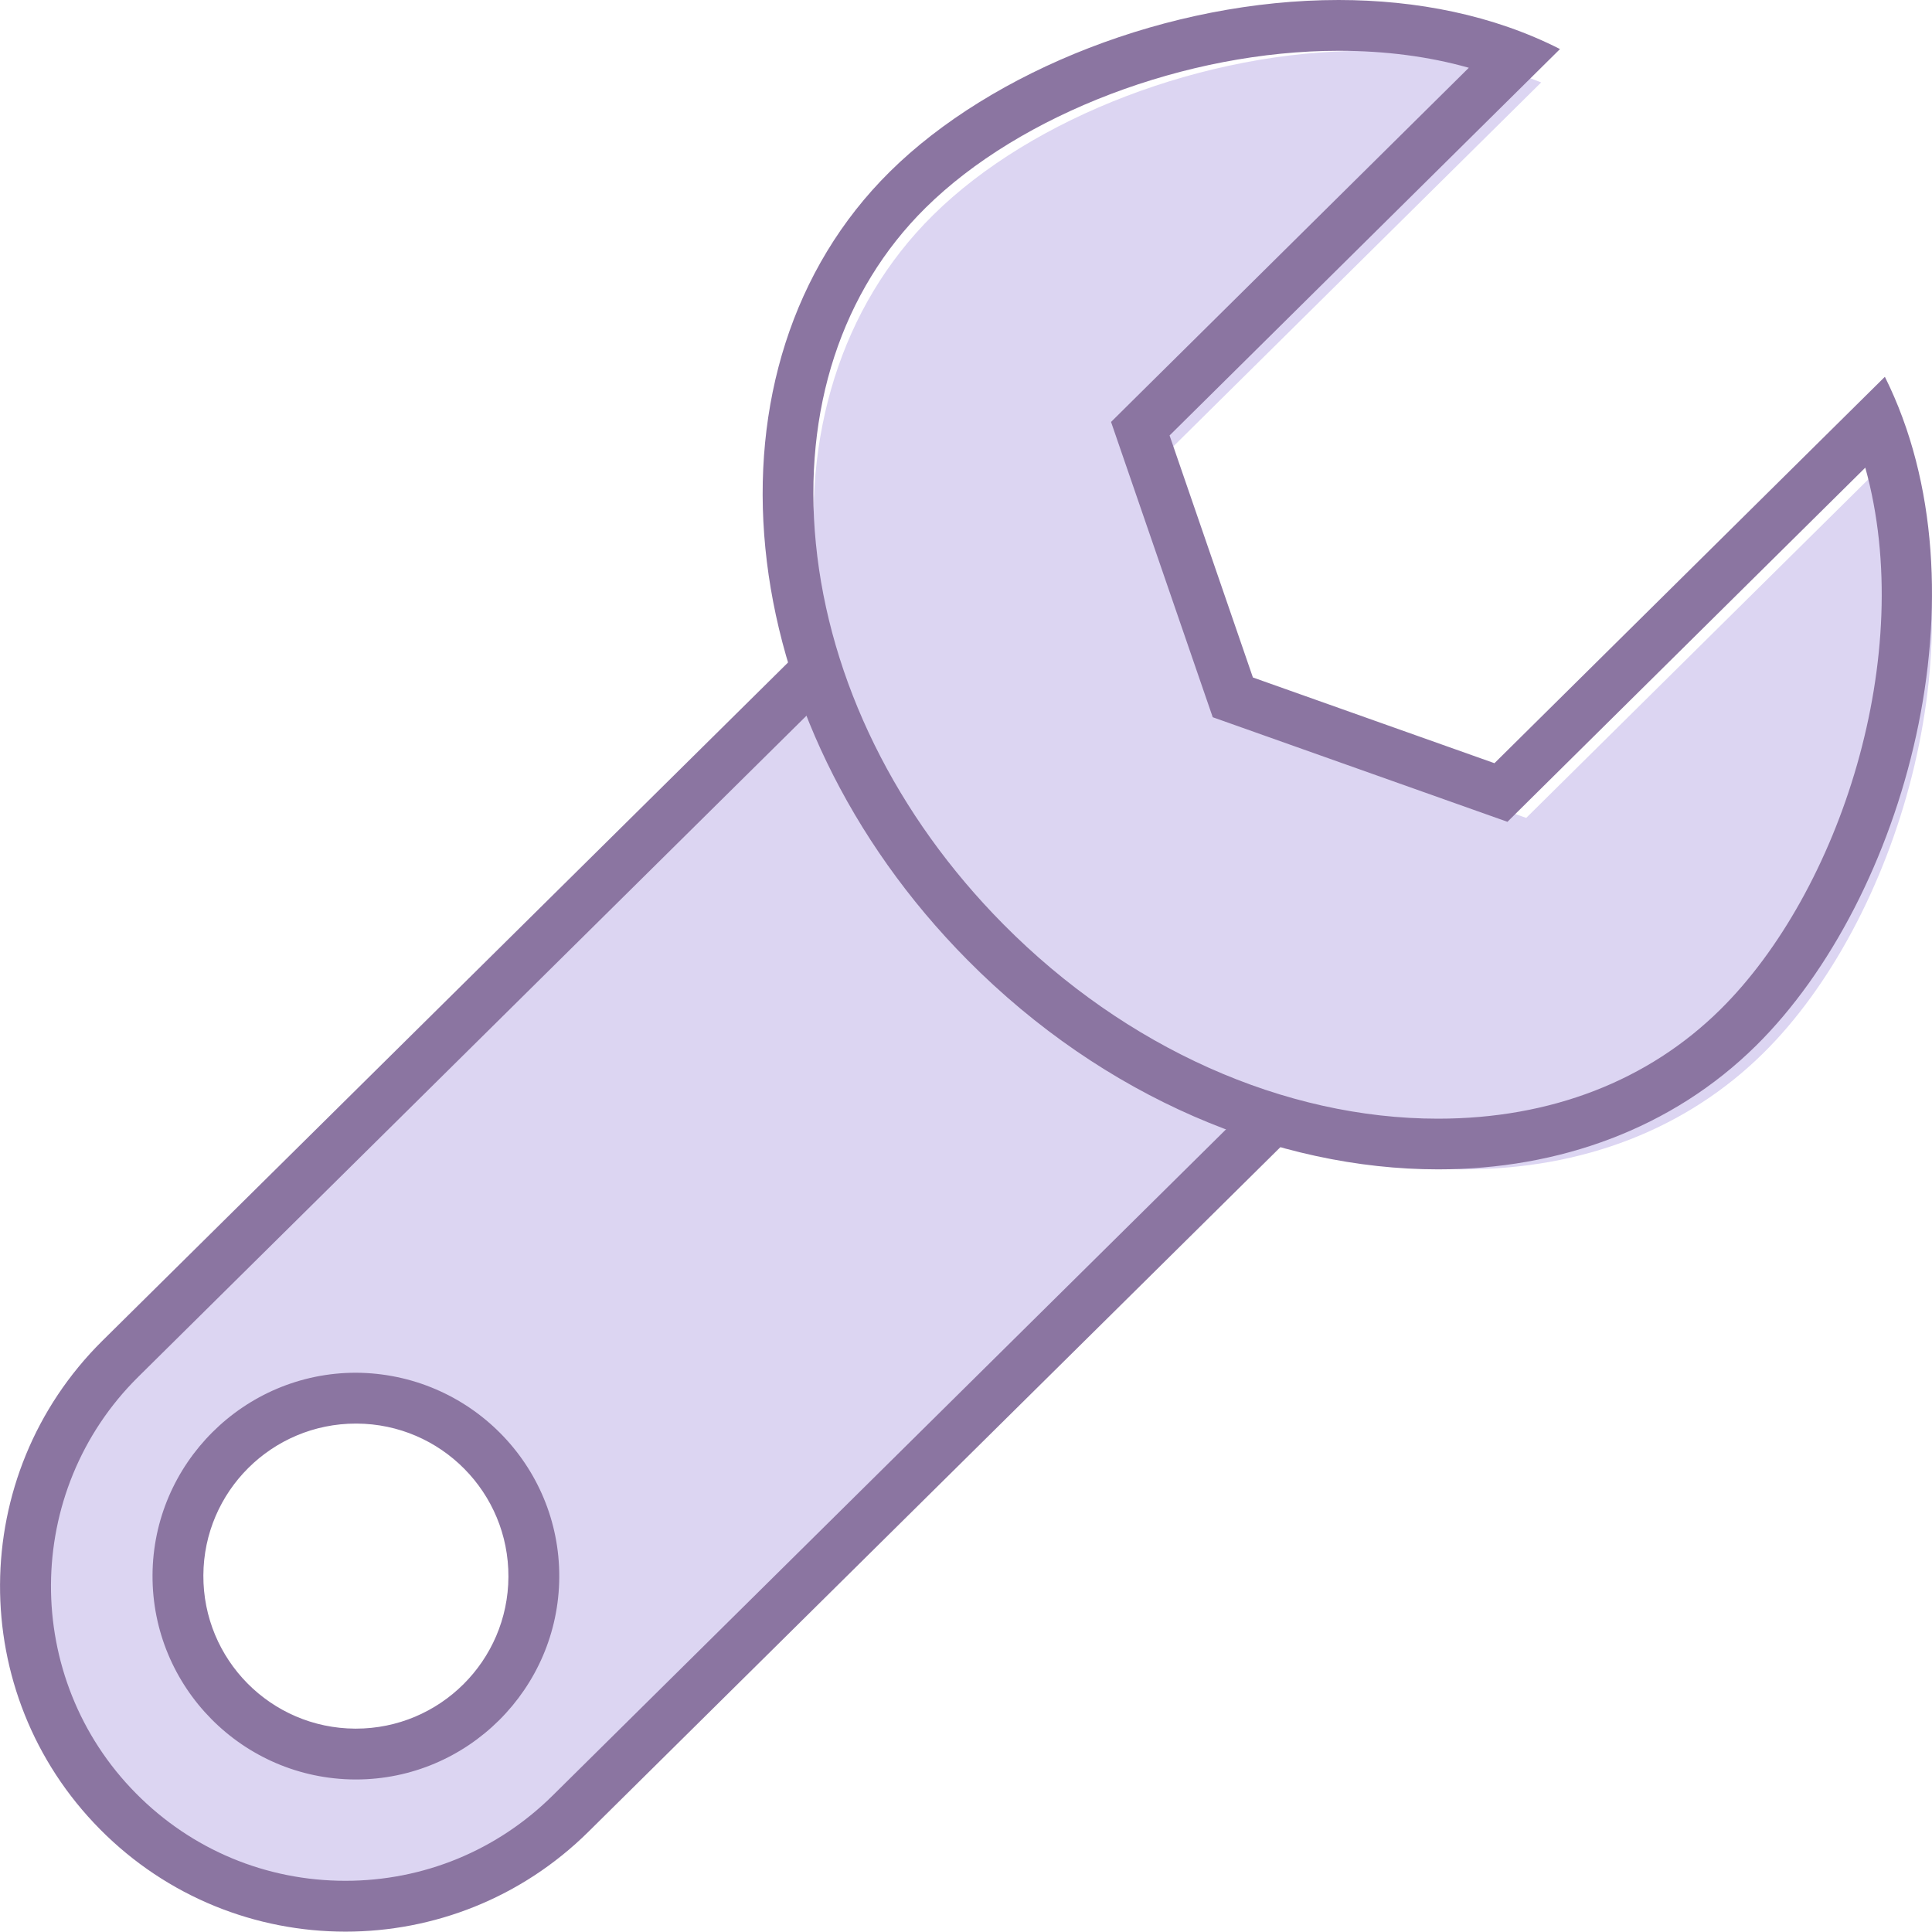
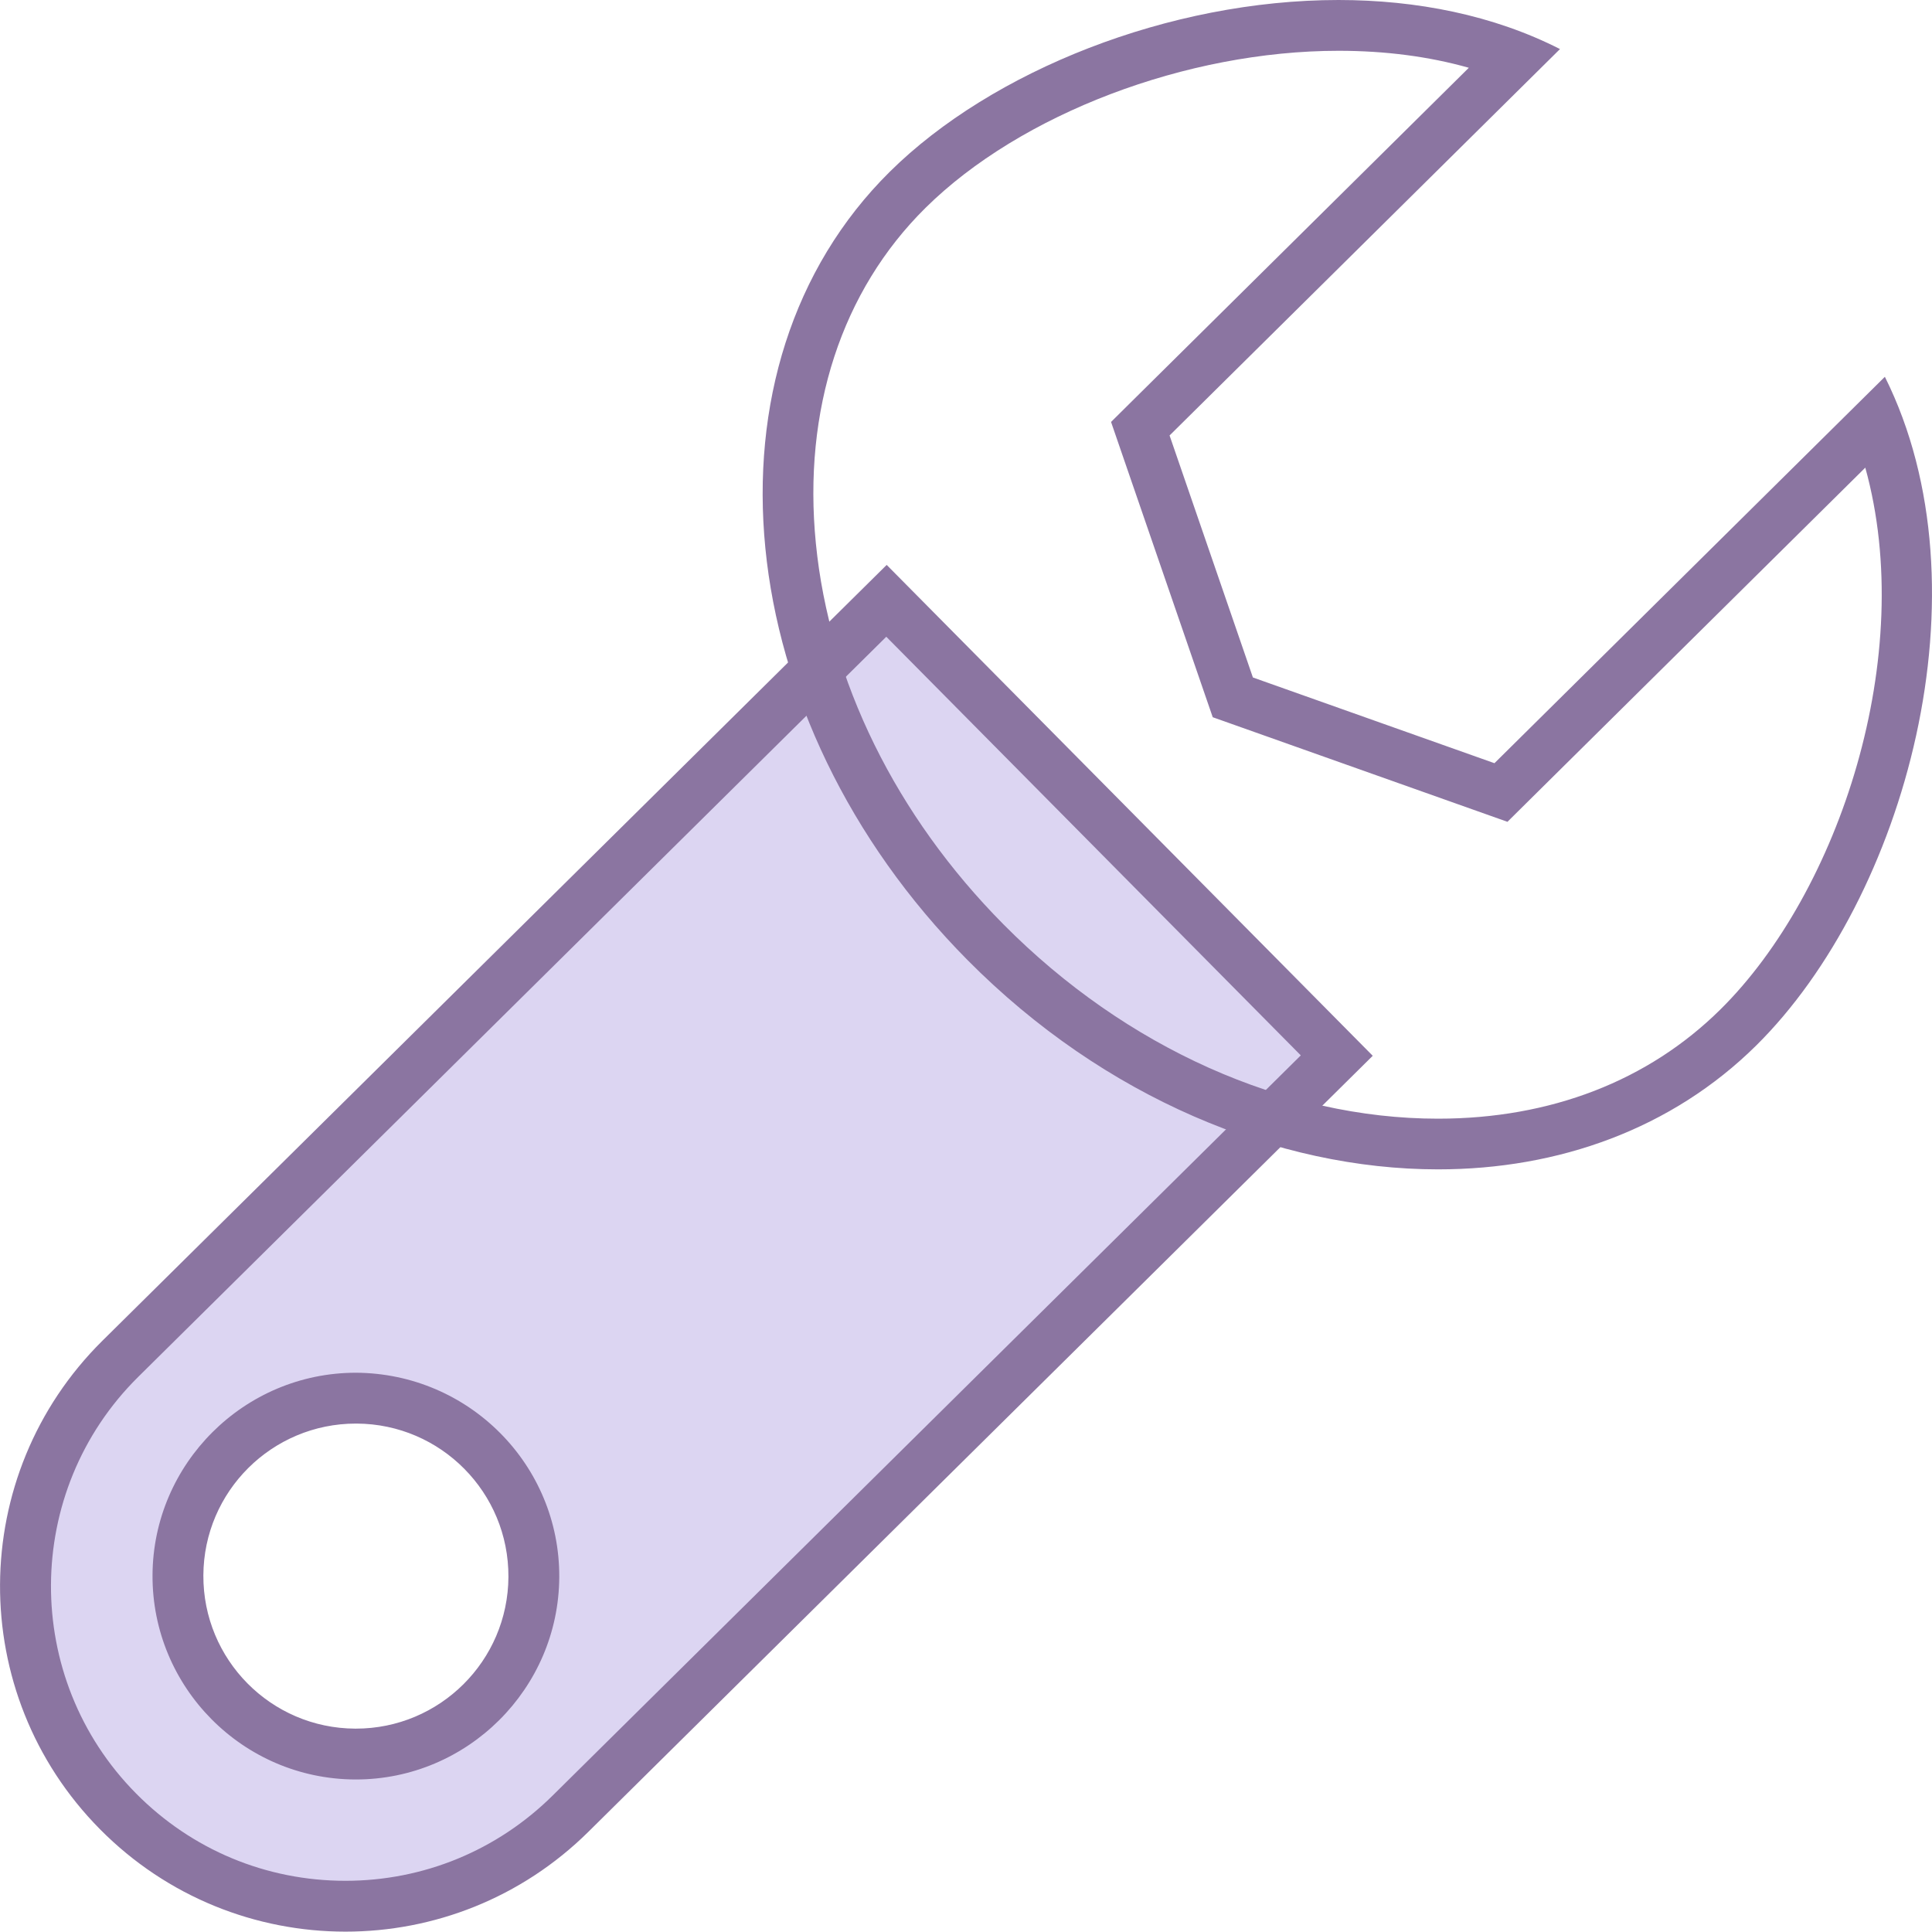
<svg xmlns="http://www.w3.org/2000/svg" width="38px" height="38px" viewBox="0 0 38 38" version="1.1">
  <title>icon-support</title>
  <desc>Created with Sketch.</desc>
  <defs />
  <g id="Components" stroke="none" stroke-width="1" fill="none" fill-rule="evenodd">
    <g id="icon-support" fill-rule="nonzero">
      <g id="Group" transform="translate(0, 11)">
        <path d="M6.794,26.493 C5.101,26.493 3.513,25.83 2.321,24.627 C-0.12,22.161 -0.101,18.168 2.365,15.727 L17.435,0.818 L26.292,9.763 L11.222,24.672 C10.036,25.846 8.463,26.493 6.794,26.493 L6.794,26.493 Z M6.999,16.5 C5.079,16.5 3.509,18.062 3.5,19.983 C3.491,21.913 5.054,23.49 6.982,23.5 C8.92,23.5 10.491,21.938 10.5,20.017 C10.509,18.087 8.946,16.51 7.018,16.5 L6.999,16.5 L6.999,16.5 Z" id="Shape" fill="#DCD5F2" />
        <path d="M17.432,1.524 L25.585,9.758 L10.87,24.316 C9.778,25.397 8.33,25.993 6.794,25.993 C5.235,25.993 3.773,25.383 2.677,24.276 C0.429,22.006 0.447,18.33 2.717,16.083 L17.432,1.524 L17.432,1.524 Z M6.998,24 L7,24 C9.195,24 10.989,22.214 11,20.02 C11.011,17.814 9.225,16.011 7,16 C4.805,16 3.011,17.786 3,19.98 C2.989,22.186 4.775,23.989 6.981,24 L6.998,24 L6.998,24 Z M17.44,0.111 L2.014,15.371 C-0.652,18.011 -0.673,22.313 1.967,24.979 C3.295,26.321 5.045,26.993 6.795,26.993 C8.523,26.993 10.25,26.338 11.575,25.027 L27,9.766 L17.44,0.111 L17.44,0.111 Z M7,23 C6.995,23 6.99,23 6.985,23 C5.328,22.992 3.992,21.642 4,19.985 C4.008,18.333 5.35,17 7,17 C7.005,17 7.01,17 7.015,17 C8.672,17.008 10.008,18.358 10,20.015 C9.992,21.666 8.65,23 7,23 L7,23 Z" id="Shape" fill="#8B75A1" />
      </g>
      <g id="Group" transform="translate(15, 0)">
-         <path d="M13.781,23 C10.627,23 7.383,21.554 4.883,19.032 C0.38,14.489 -0.307,7.85 3.351,4.232 C5.306,2.298 8.711,1 11.826,1 C13.108,1 14.278,1.209 15.313,1.621 L7.925,8.932 L9.745,14.216 L15.019,16.087 L22.405,8.777 C23.946,12.747 22.302,18.123 19.687,20.709 C18.171,22.208 16.129,23 13.781,23 L13.781,23 Z" id="Shape" fill="#DCD5F2" />
        <path d="M11.328,0.999 C12.248,0.999 13.105,1.111 13.89,1.333 L7.299,7.857 L6.853,8.299 L7.057,8.892 L8.696,13.652 L8.853,14.107 L9.307,14.268 L14.058,15.954 L14.65,16.164 L15.096,15.722 L21.688,9.198 C22.712,12.888 21.18,17.54 18.837,19.856 C17.416,21.261 15.496,22.003 13.283,22.003 C10.26,22.003 7.146,20.611 4.739,18.183 C2.624,16.05 1.313,13.387 1.047,10.687 C0.788,8.063 1.554,5.719 3.204,4.088 C5.073,2.24 8.337,0.999 11.328,0.999 L11.328,0.999 Z M11.329,0 C7.995,0 4.51,1.391 2.502,3.377 C-1.359,7.195 -0.675,14.138 4.031,18.884 C6.716,21.593 10.131,23 13.285,23 C15.659,23 17.884,22.203 19.542,20.564 C22.475,17.663 24.156,11.584 22.073,7.411 L14.394,15.011 L9.643,13.325 L8.004,8.565 L15.683,0.965 C14.37,0.297 12.865,0.001 11.329,0 L11.329,0 Z" id="Shape" fill="#8B75A1" />
      </g>
    </g>
  </g>
</svg>